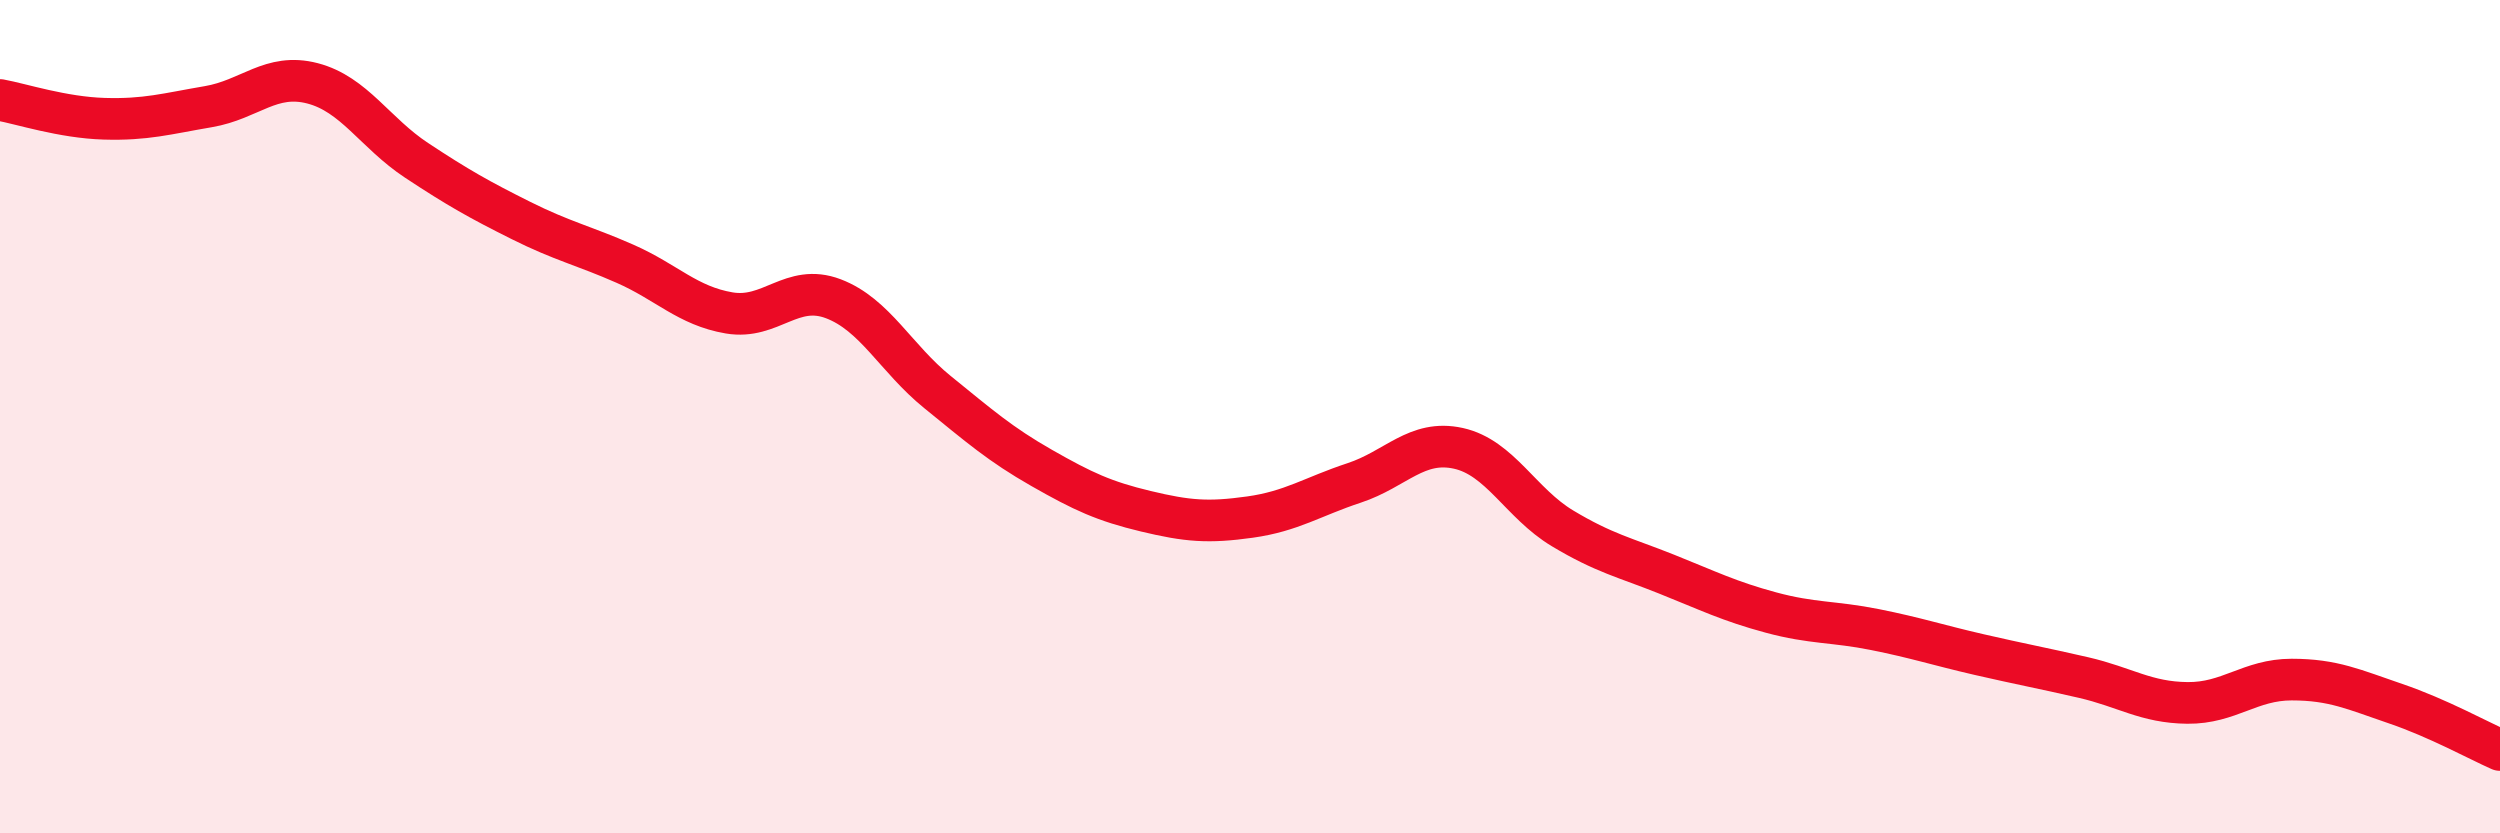
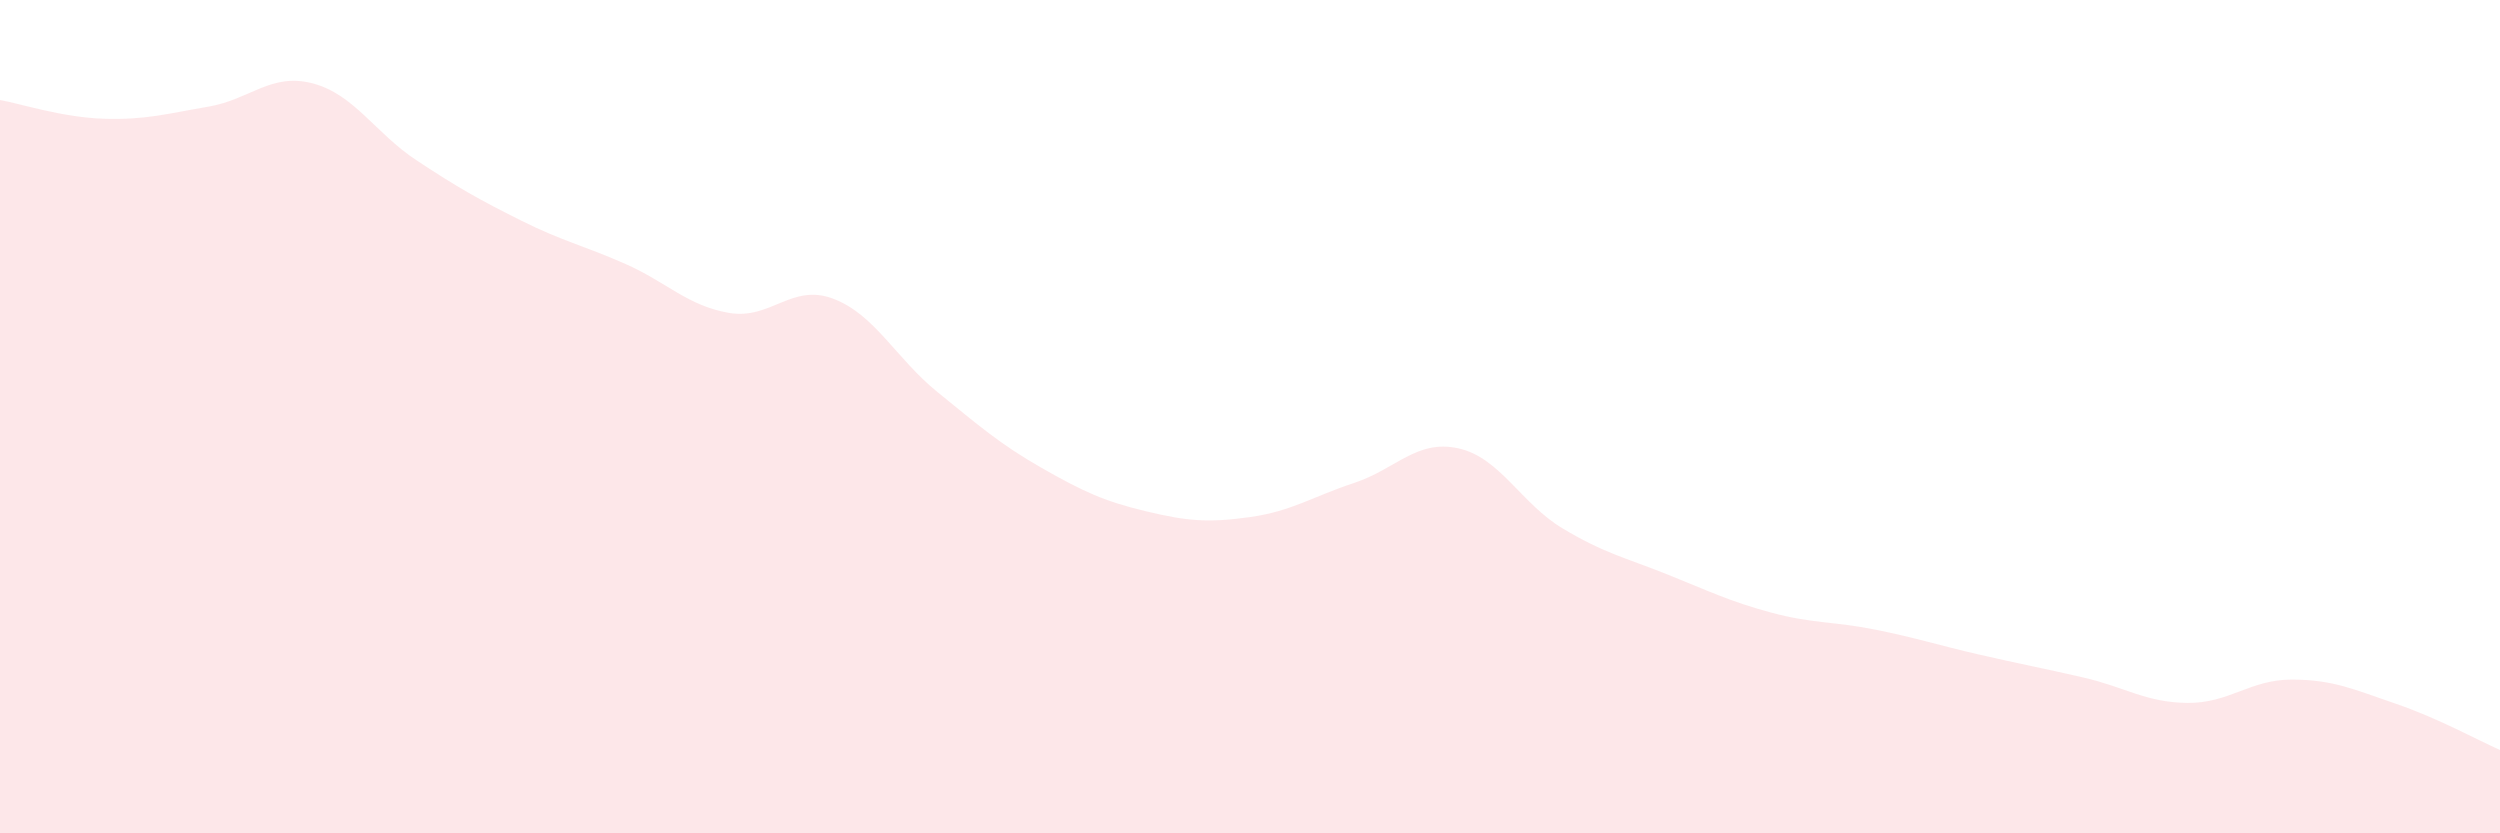
<svg xmlns="http://www.w3.org/2000/svg" width="60" height="20" viewBox="0 0 60 20">
  <path d="M 0,2.4 C 0.5,2.49 1.5,2.82 2.5,2.85 C 3.5,2.88 4,2.73 5,2.56 C 6,2.39 6.5,1.74 7.5,2 C 8.5,2.26 9,3.19 10,3.85 C 11,4.51 11.5,4.79 12.5,5.29 C 13.5,5.79 14,5.89 15,6.33 C 16,6.77 16.5,7.34 17.5,7.51 C 18.5,7.68 19,6.79 20,7.17 C 21,7.55 21.5,8.6 22.5,9.41 C 23.5,10.22 24,10.66 25,11.23 C 26,11.8 26.5,12.03 27.5,12.27 C 28.5,12.51 29,12.55 30,12.41 C 31,12.27 31.5,11.92 32.5,11.59 C 33.5,11.26 34,10.54 35,10.76 C 36,10.98 36.5,12.08 37.5,12.68 C 38.5,13.28 39,13.38 40,13.78 C 41,14.18 41.5,14.43 42.5,14.7 C 43.5,14.97 44,14.91 45,15.11 C 46,15.31 46.5,15.48 47.5,15.71 C 48.5,15.94 49,16.03 50,16.26 C 51,16.49 51.5,16.86 52.5,16.87 C 53.5,16.88 54,16.31 55,16.31 C 56,16.31 56.5,16.55 57.5,16.89 C 58.5,17.23 59.5,17.78 60,18L60 20L0 20Z" fill="#EB0A25" opacity="0.1" stroke-linecap="round" stroke-linejoin="round" />
-   <path d="M 0,2.4 C 0.5,2.49 1.5,2.82 2.5,2.85 C 3.5,2.88 4,2.73 5,2.56 C 6,2.39 6.5,1.74 7.5,2 C 8.5,2.26 9,3.19 10,3.85 C 11,4.51 11.5,4.79 12.5,5.29 C 13.5,5.79 14,5.89 15,6.33 C 16,6.77 16.5,7.34 17.5,7.51 C 18.5,7.68 19,6.79 20,7.17 C 21,7.55 21.5,8.6 22.5,9.41 C 23.5,10.22 24,10.66 25,11.23 C 26,11.8 26.5,12.03 27.5,12.27 C 28.5,12.51 29,12.55 30,12.41 C 31,12.27 31.5,11.92 32.5,11.59 C 33.5,11.26 34,10.54 35,10.76 C 36,10.98 36.5,12.08 37.5,12.68 C 38.5,13.28 39,13.38 40,13.78 C 41,14.18 41.5,14.43 42.5,14.7 C 43.5,14.97 44,14.91 45,15.11 C 46,15.31 46.5,15.48 47.5,15.71 C 48.5,15.94 49,16.03 50,16.26 C 51,16.49 51.5,16.86 52.5,16.87 C 53.5,16.88 54,16.31 55,16.31 C 56,16.31 56.5,16.55 57.5,16.89 C 58.5,17.23 59.5,17.78 60,18" stroke="#EB0A25" stroke-width="1" fill="none" stroke-linecap="round" stroke-linejoin="round" />
</svg>